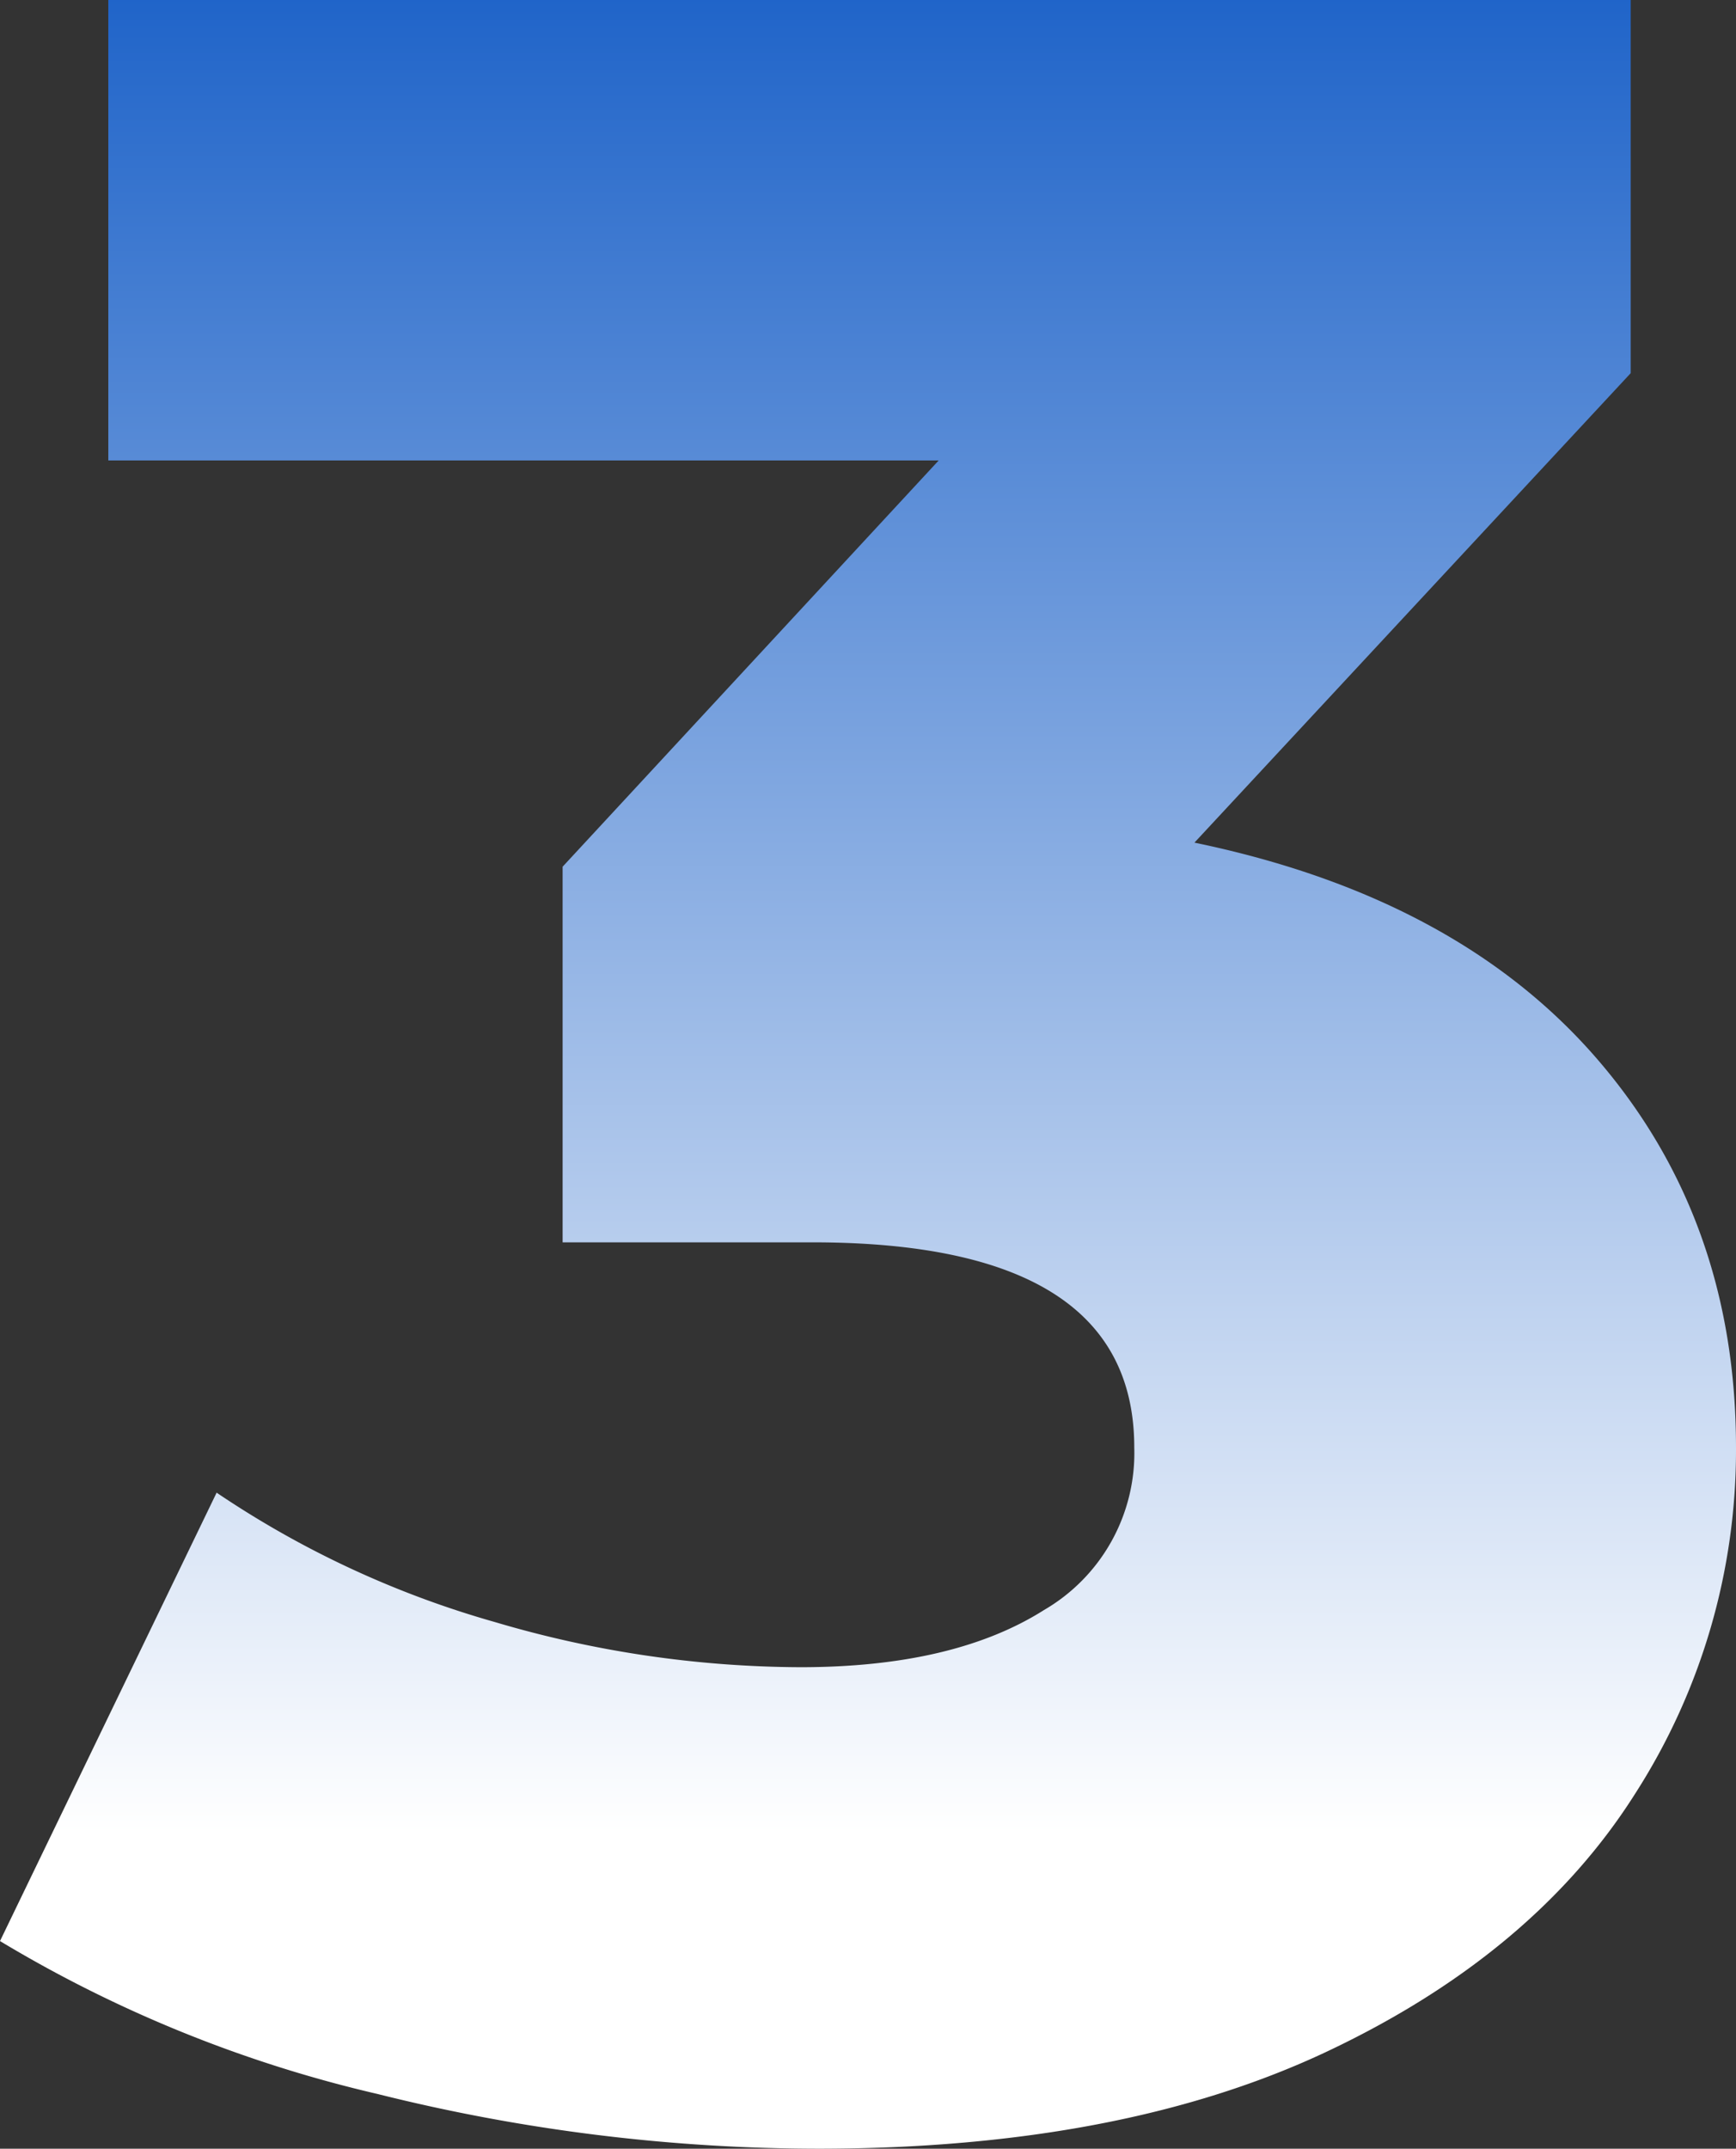
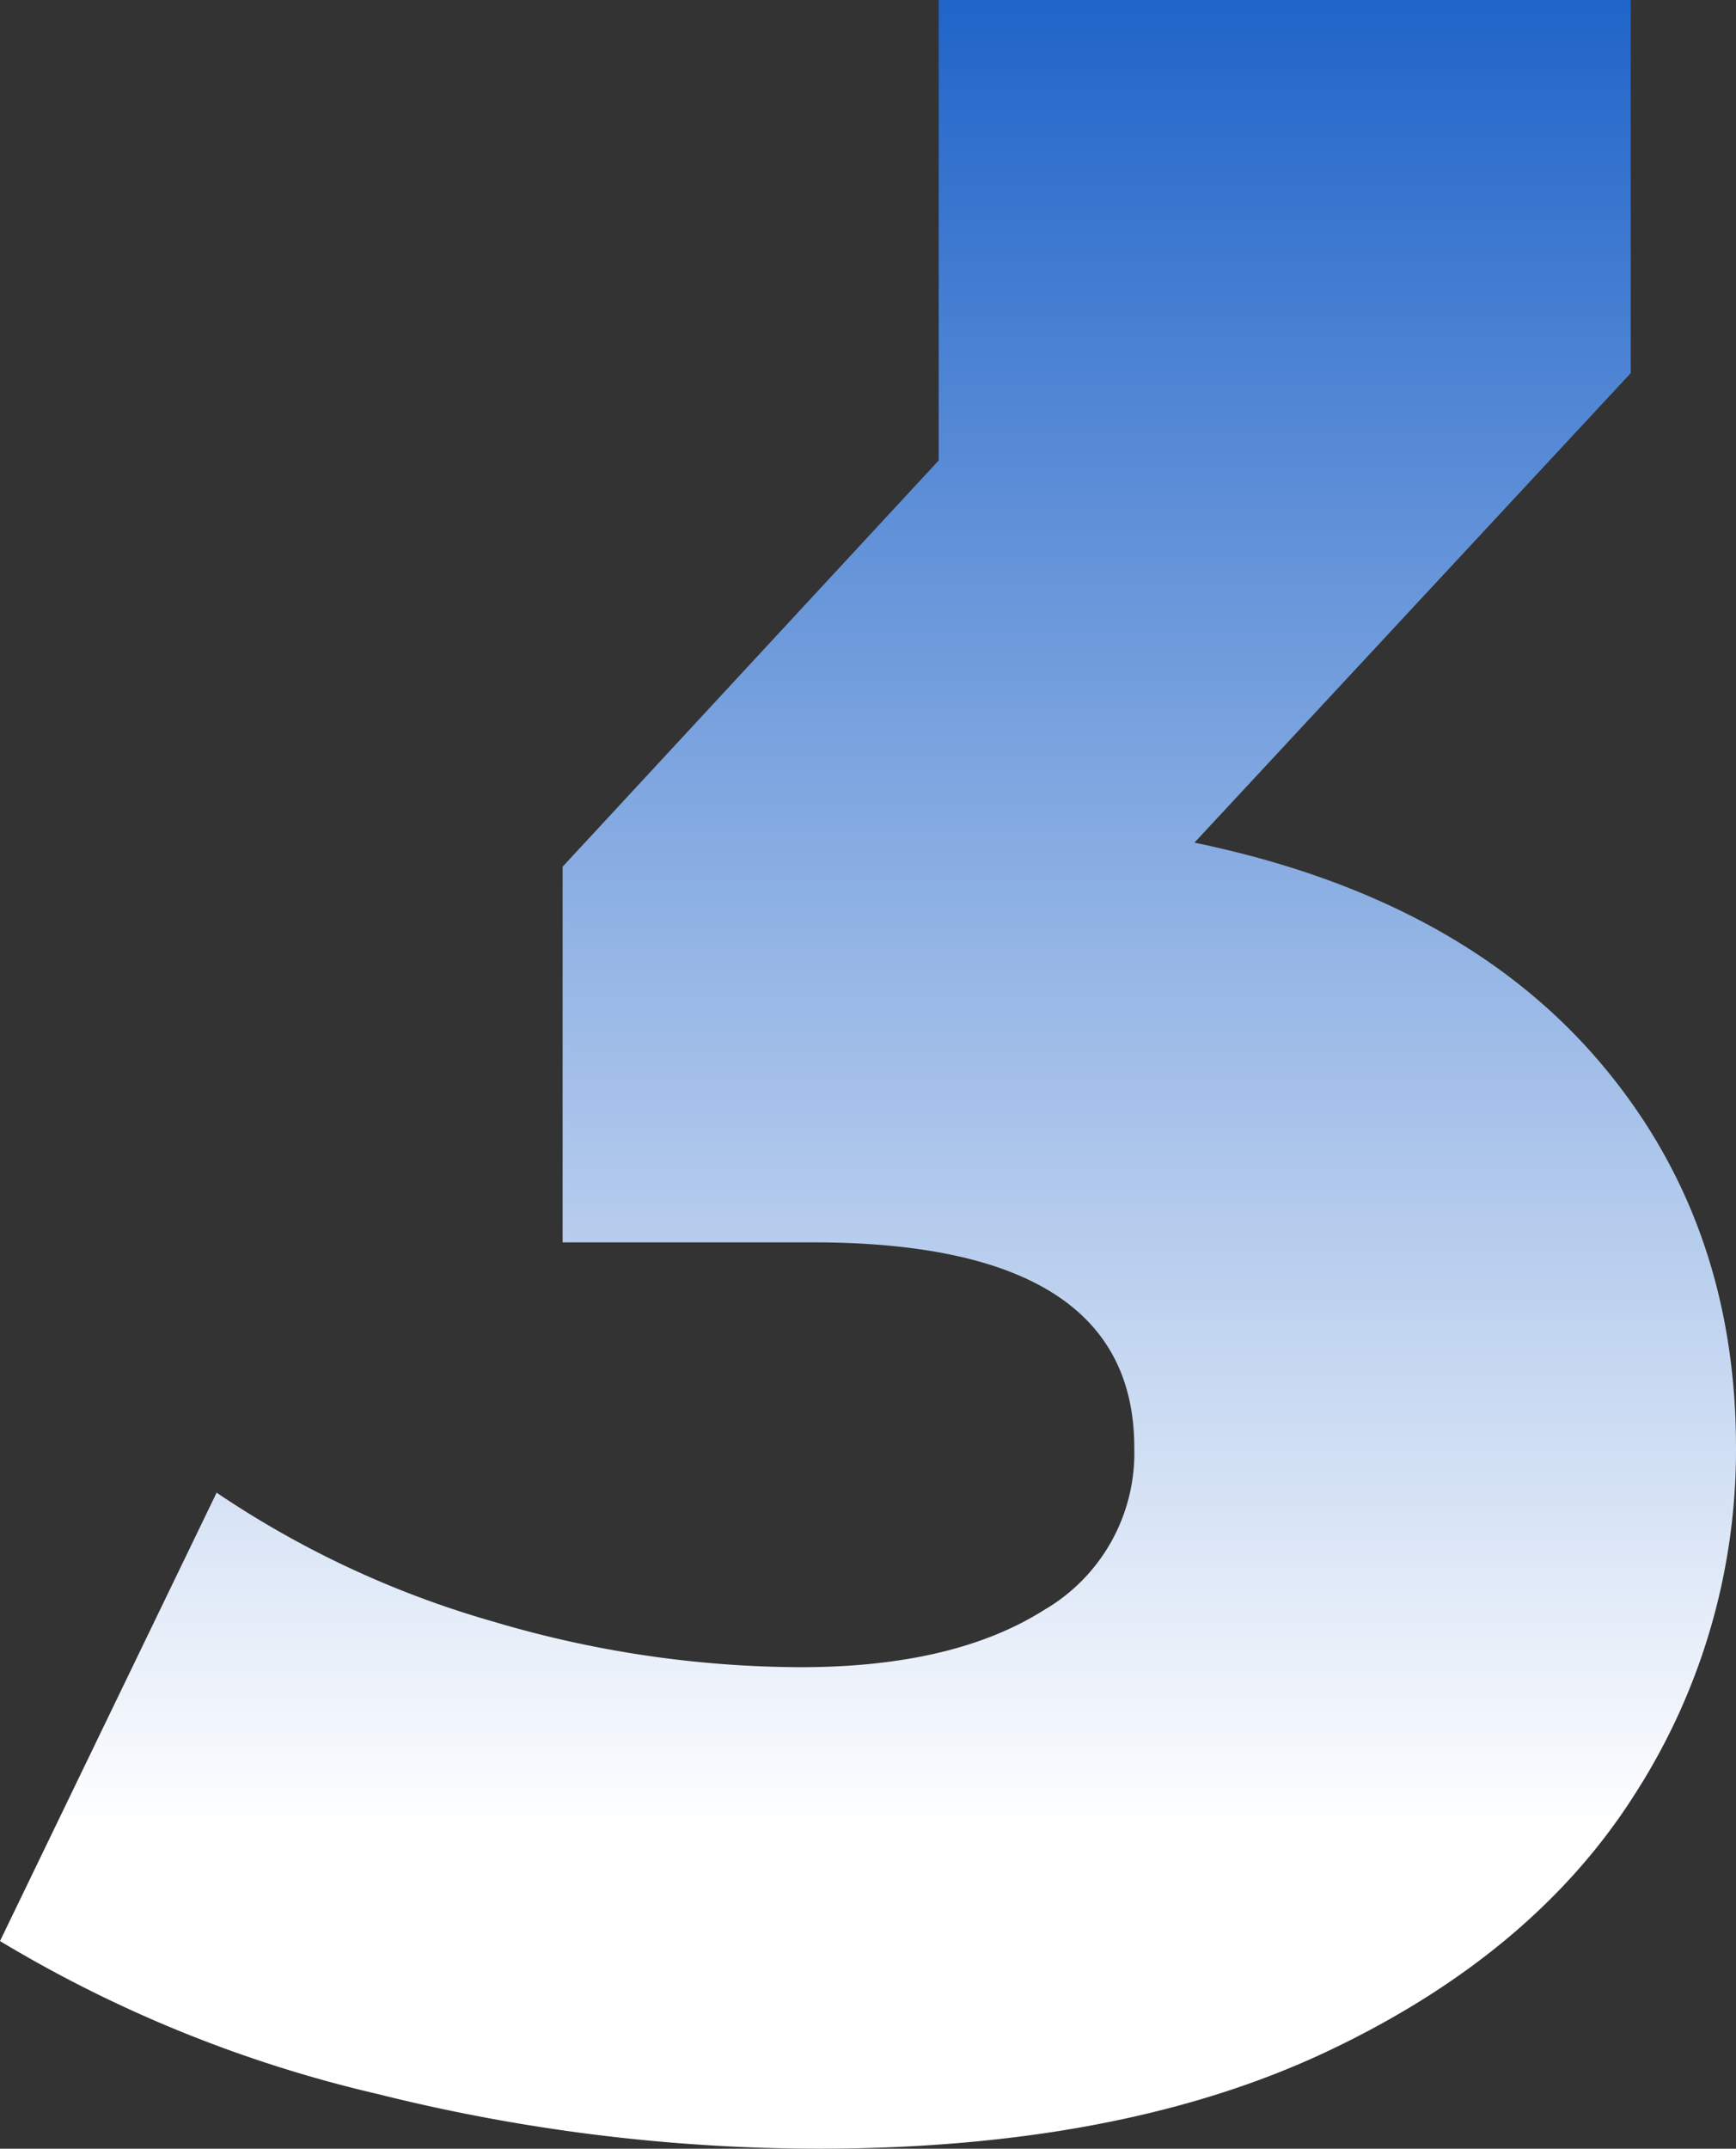
<svg xmlns="http://www.w3.org/2000/svg" id="Слой_1" data-name="Слой 1" viewBox="0 0 126.94 157.08">
  <rect x="0" y="0" width="126.94" height="157.08" fill="#333333" stroke="none" />
  <defs>
    <style>.cls-1{fill:url(#Безымянный_градиент_70);}</style>
    <linearGradient id="Безымянный_градиент_70" x1="63.47" y1="-7.24" x2="63.47" y2="134" gradientUnits="userSpaceOnUse">
      <stop offset="0" stop-color="#145cc6" />
      <stop offset="1" stop-color="#fff" />
    </linearGradient>
  </defs>
-   <path class="cls-1" d="M116.71,77.33q10.23,11.78,10.23,28.49a46.46,46.46,0,0,1-7.37,25.3q-7.38,11.67-22.44,18.81t-37.29,7.15a133.21,133.21,0,0,1-32.23-4A95.32,95.32,0,0,1,0,141.9l15.84-32.78a70.79,70.79,0,0,0,20.35,9.46,79.53,79.53,0,0,0,22.33,3.3q11.22,0,17.82-4.18a13.27,13.27,0,0,0,6.6-11.88q0-15-23.54-15H41.14V63.36l27.5-29.7H7.92V0H119.24V27.28L87.34,61.6Q106.48,65.56,116.71,77.33Z" />
+   <path class="cls-1" d="M116.71,77.33q10.23,11.78,10.23,28.49a46.46,46.46,0,0,1-7.37,25.3q-7.38,11.67-22.44,18.81t-37.29,7.15a133.21,133.21,0,0,1-32.23-4A95.32,95.32,0,0,1,0,141.9l15.84-32.78a70.79,70.79,0,0,0,20.35,9.46,79.53,79.53,0,0,0,22.33,3.3q11.22,0,17.82-4.18a13.27,13.27,0,0,0,6.6-11.88q0-15-23.54-15H41.14V63.36l27.5-29.7V0H119.24V27.28L87.34,61.6Q106.48,65.56,116.71,77.33Z" />
</svg>